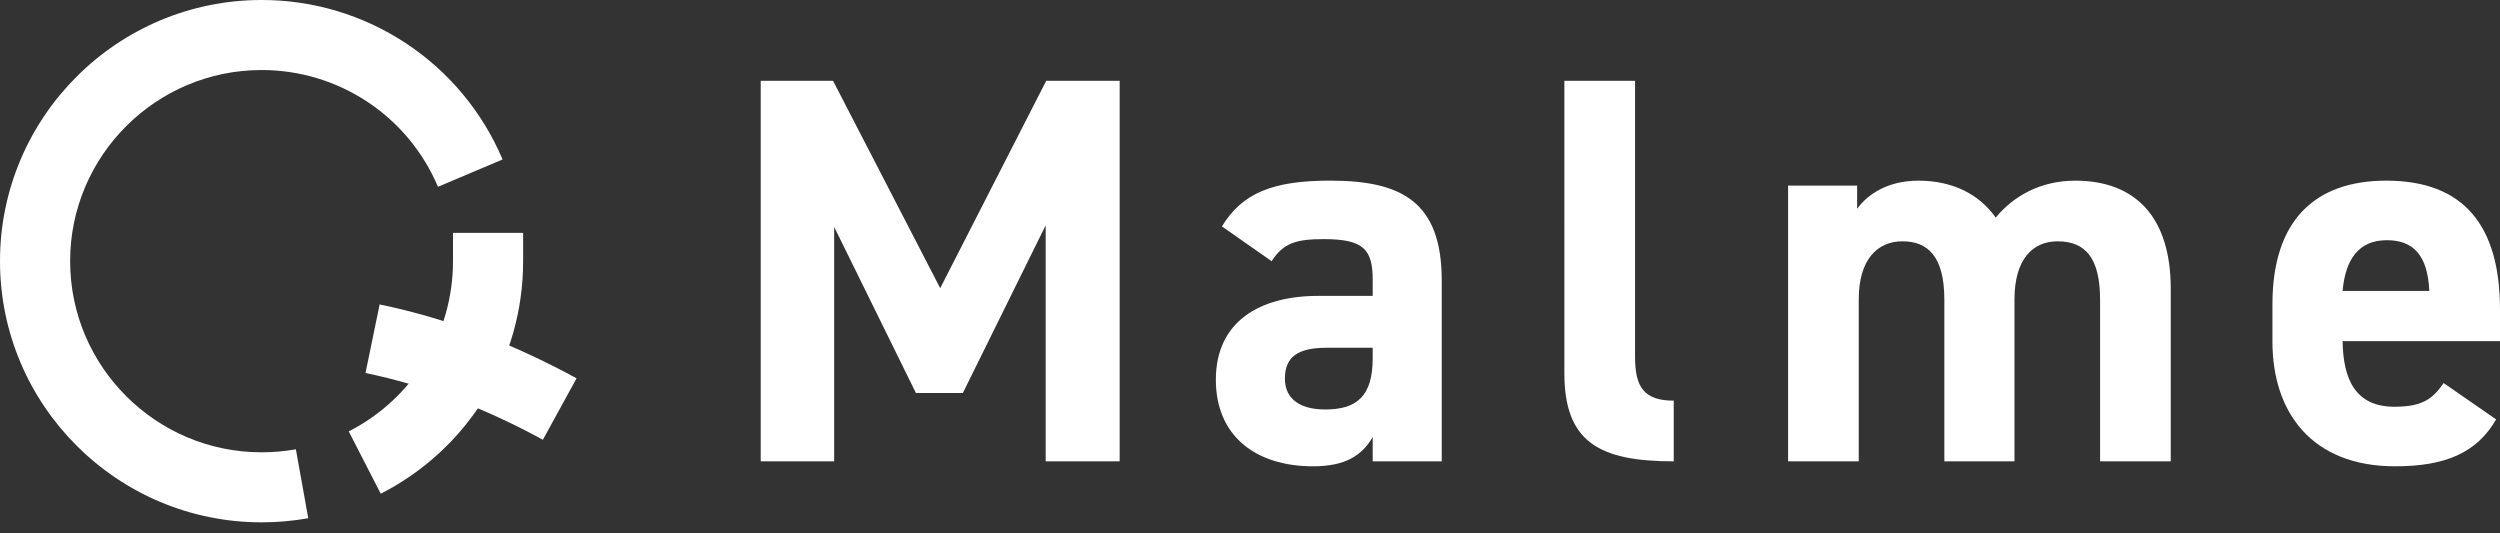
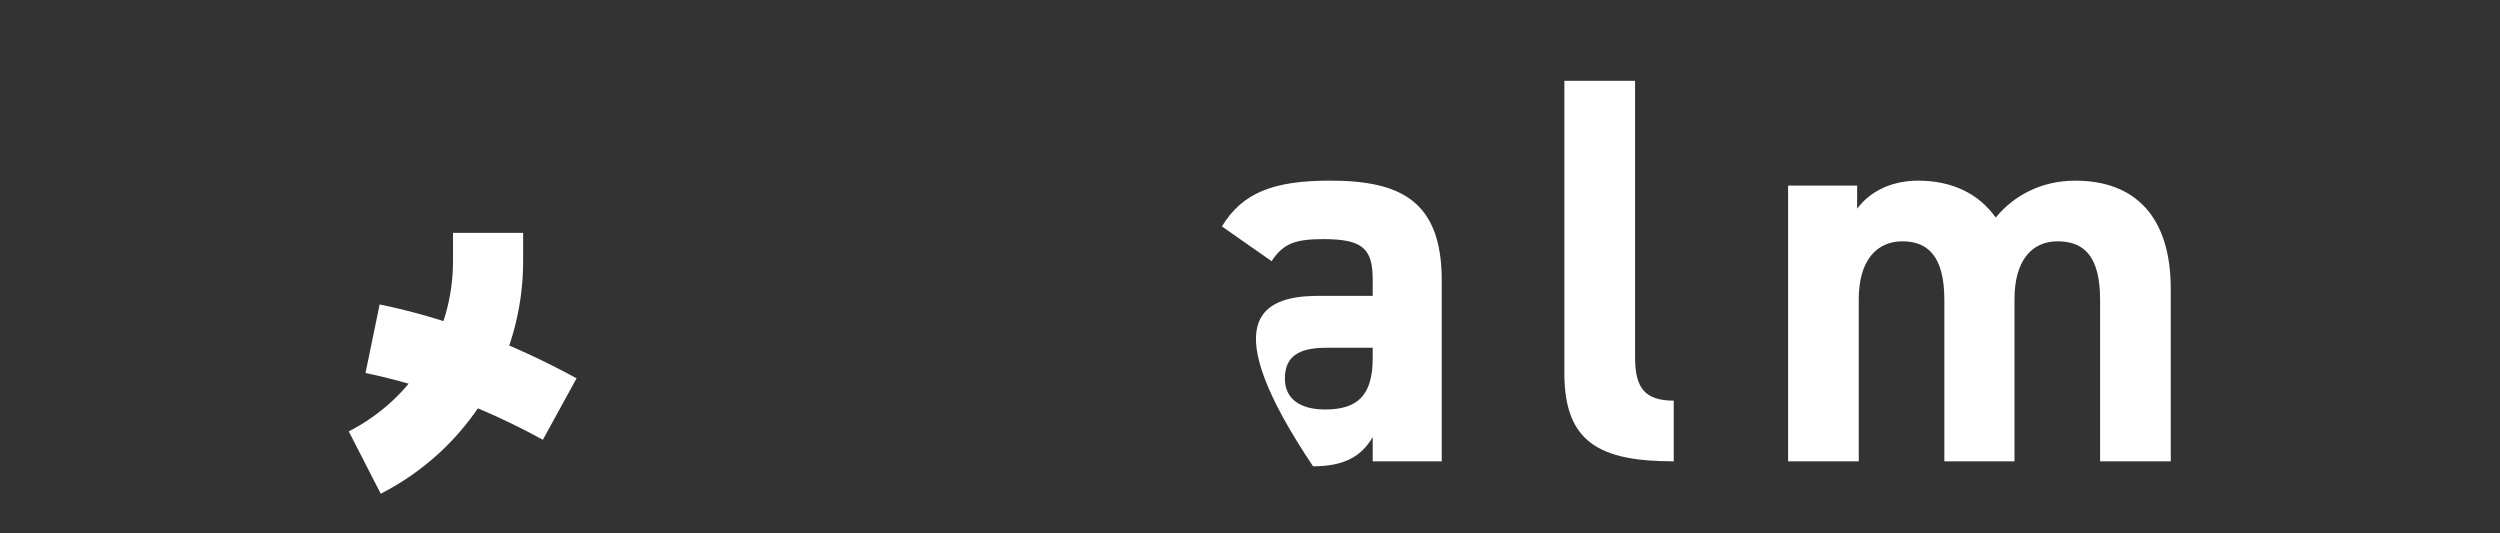
<svg xmlns="http://www.w3.org/2000/svg" width="150" height="32" viewBox="0 0 150 32" fill="none">
  <rect x="0" y="0" width="150" height="32" fill="#333333" stroke="none" />
-   <path d="M56.412 17.29L62.773 4.848H67.18V27.68H62.741V13.519L57.771 23.579H54.955L50.05 13.616V27.68H45.643V4.848H49.983L56.412 17.29Z" fill="white" />
-   <path d="M79.082 17.754H82.362V16.796C82.362 14.943 81.799 14.347 79.413 14.347C77.788 14.347 76.995 14.578 76.298 15.672L73.316 13.585C74.542 11.564 76.398 10.838 79.81 10.838C84.086 10.838 86.504 12.096 86.504 16.827V27.68H82.362V26.225C81.7 27.349 80.705 27.978 78.784 27.978C75.338 27.978 72.951 26.158 72.951 22.783C72.951 19.277 75.603 17.754 79.082 17.754ZM82.362 20.866H79.58C77.856 20.866 77.094 21.428 77.094 22.716C77.094 23.974 78.055 24.569 79.513 24.569C81.434 24.569 82.362 23.743 82.362 21.491V20.866Z" fill="white" />
+   <path d="M79.082 17.754H82.362V16.796C82.362 14.943 81.799 14.347 79.413 14.347C77.788 14.347 76.995 14.578 76.298 15.672L73.316 13.585C74.542 11.564 76.398 10.838 79.81 10.838C84.086 10.838 86.504 12.096 86.504 16.827V27.68H82.362V26.225C81.7 27.349 80.705 27.978 78.784 27.978C72.951 19.277 75.603 17.754 79.082 17.754ZM82.362 20.866H79.58C77.856 20.866 77.094 21.428 77.094 22.716C77.094 23.974 78.055 24.569 79.513 24.569C81.434 24.569 82.362 23.743 82.362 21.491V20.866Z" fill="white" />
  <path d="M93.863 4.848H98.104V21.428C98.104 23.214 98.634 24.039 100.424 24.039V27.68C95.95 27.68 93.862 26.523 93.862 22.388L93.863 4.848Z" fill="white" />
  <path d="M120.869 27.68H116.661V17.985C116.661 15.339 115.635 14.479 114.144 14.479C112.619 14.479 111.525 15.603 111.525 17.951V27.68H107.285V11.137H111.428V12.526C112.056 11.666 113.248 10.84 115.103 10.84C117.091 10.84 118.715 11.6 119.743 13.055C120.803 11.767 122.428 10.84 124.513 10.84C128.125 10.84 130.245 13.021 130.245 17.324V27.68H126.005V17.985C126.005 15.503 125.144 14.479 123.454 14.479C121.93 14.479 120.869 15.603 120.869 17.951V27.68Z" fill="white" />
-   <path d="M149.767 25.164C148.608 27.185 146.686 27.978 143.703 27.978C138.733 27.978 136.347 24.77 136.347 20.501V18.249C136.347 13.255 138.865 10.839 143.174 10.839C147.845 10.839 150 13.553 150 18.581V20.468H140.556C140.589 22.749 141.317 24.405 143.669 24.405C145.427 24.405 145.99 23.876 146.619 22.983L149.767 25.164ZM140.556 17.456H145.759C145.658 15.304 144.797 14.412 143.207 14.412C141.517 14.412 140.721 15.57 140.556 17.456Z" fill="white" />
  <path d="M22.845 29.624L20.925 25.884C24.783 23.91 27.18 19.996 27.18 15.67V13.973H31.388V15.669C31.388 21.578 28.115 26.928 22.845 29.624Z" fill="white" />
-   <path d="M15.694 31.34C7.04 31.34 0 24.312 0 15.67C0 7.028 7.04 1.05349e-05 15.694 1.05349e-05C18.78 -0.004 21.798 0.902 24.37 2.605C26.943 4.307 28.954 6.729 30.154 9.568L26.278 11.208C25.4 9.129 23.928 7.355 22.045 6.109C20.162 4.863 17.953 4.199 15.694 4.202C9.361 4.202 4.208 9.347 4.208 15.67C4.208 21.992 9.361 27.138 15.694 27.138C16.384 27.138 17.073 27.078 17.753 26.959L18.495 31.094C17.57 31.258 16.633 31.34 15.694 31.34Z" fill="white" />
  <path d="M32.572 26.386C29.039 24.455 25.458 23.108 21.93 22.381L22.778 18.267C26.716 19.076 30.691 20.568 34.594 22.699L32.572 26.386Z" fill="white" />
</svg>